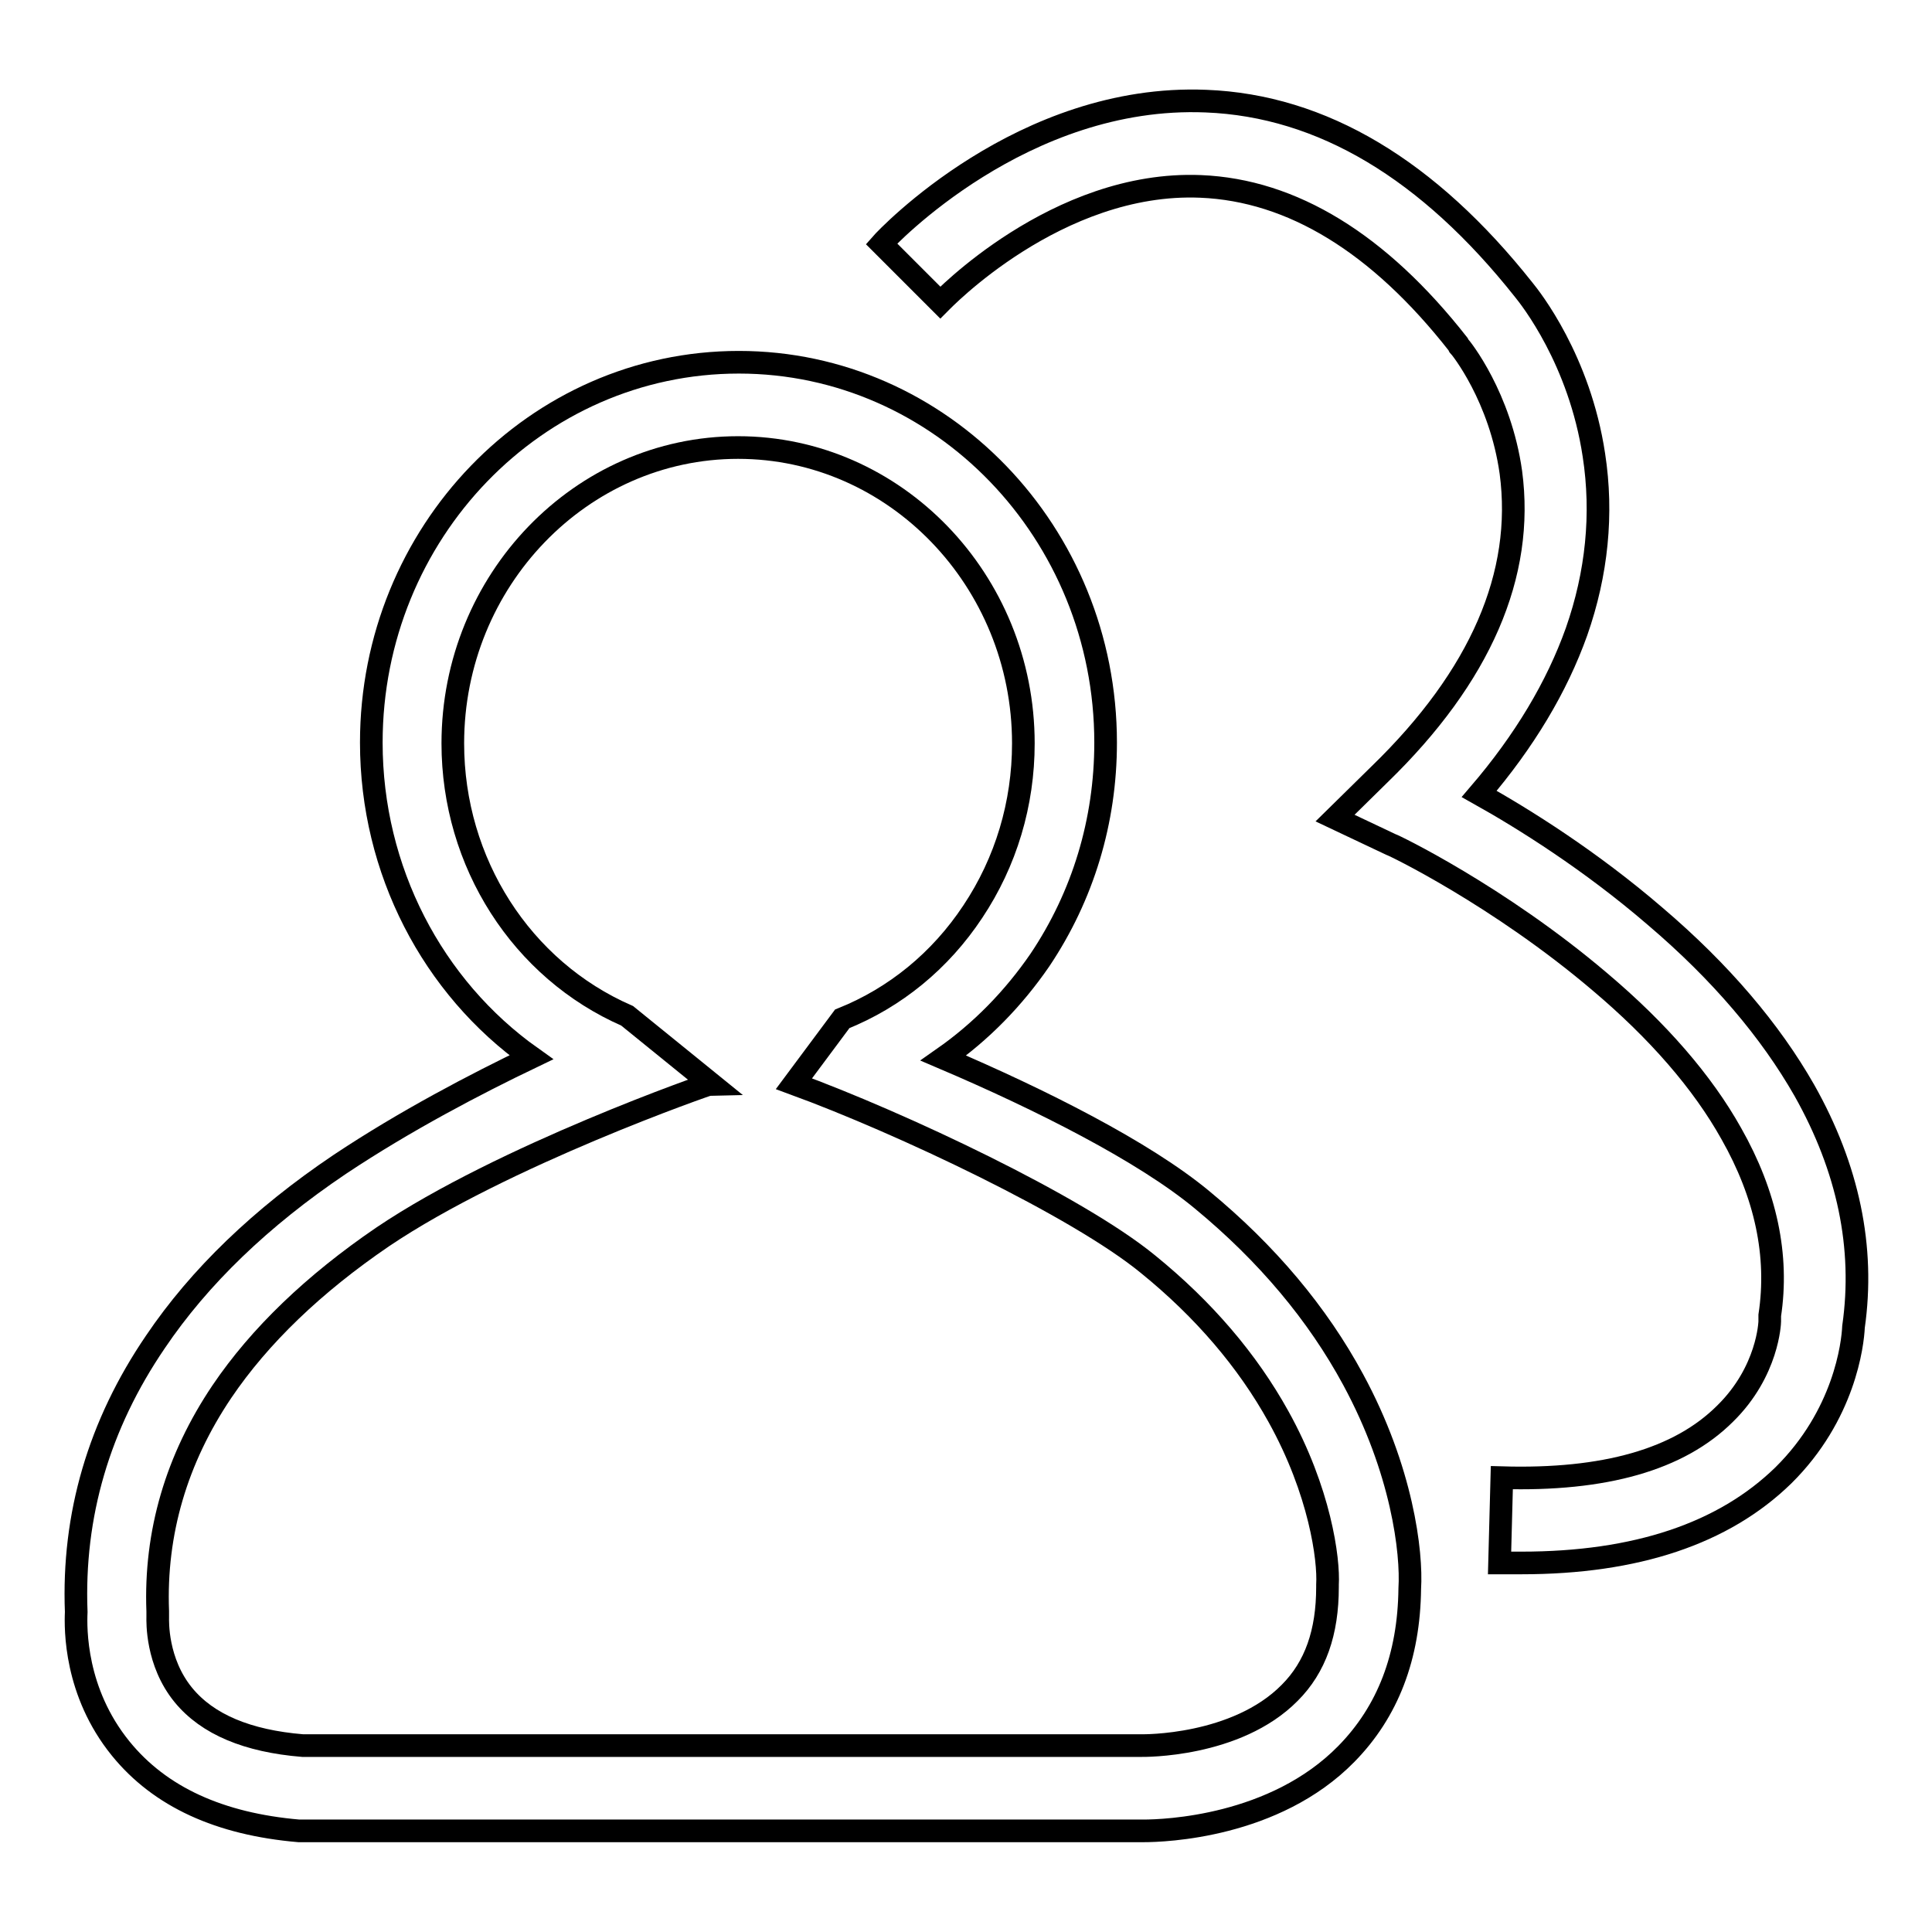
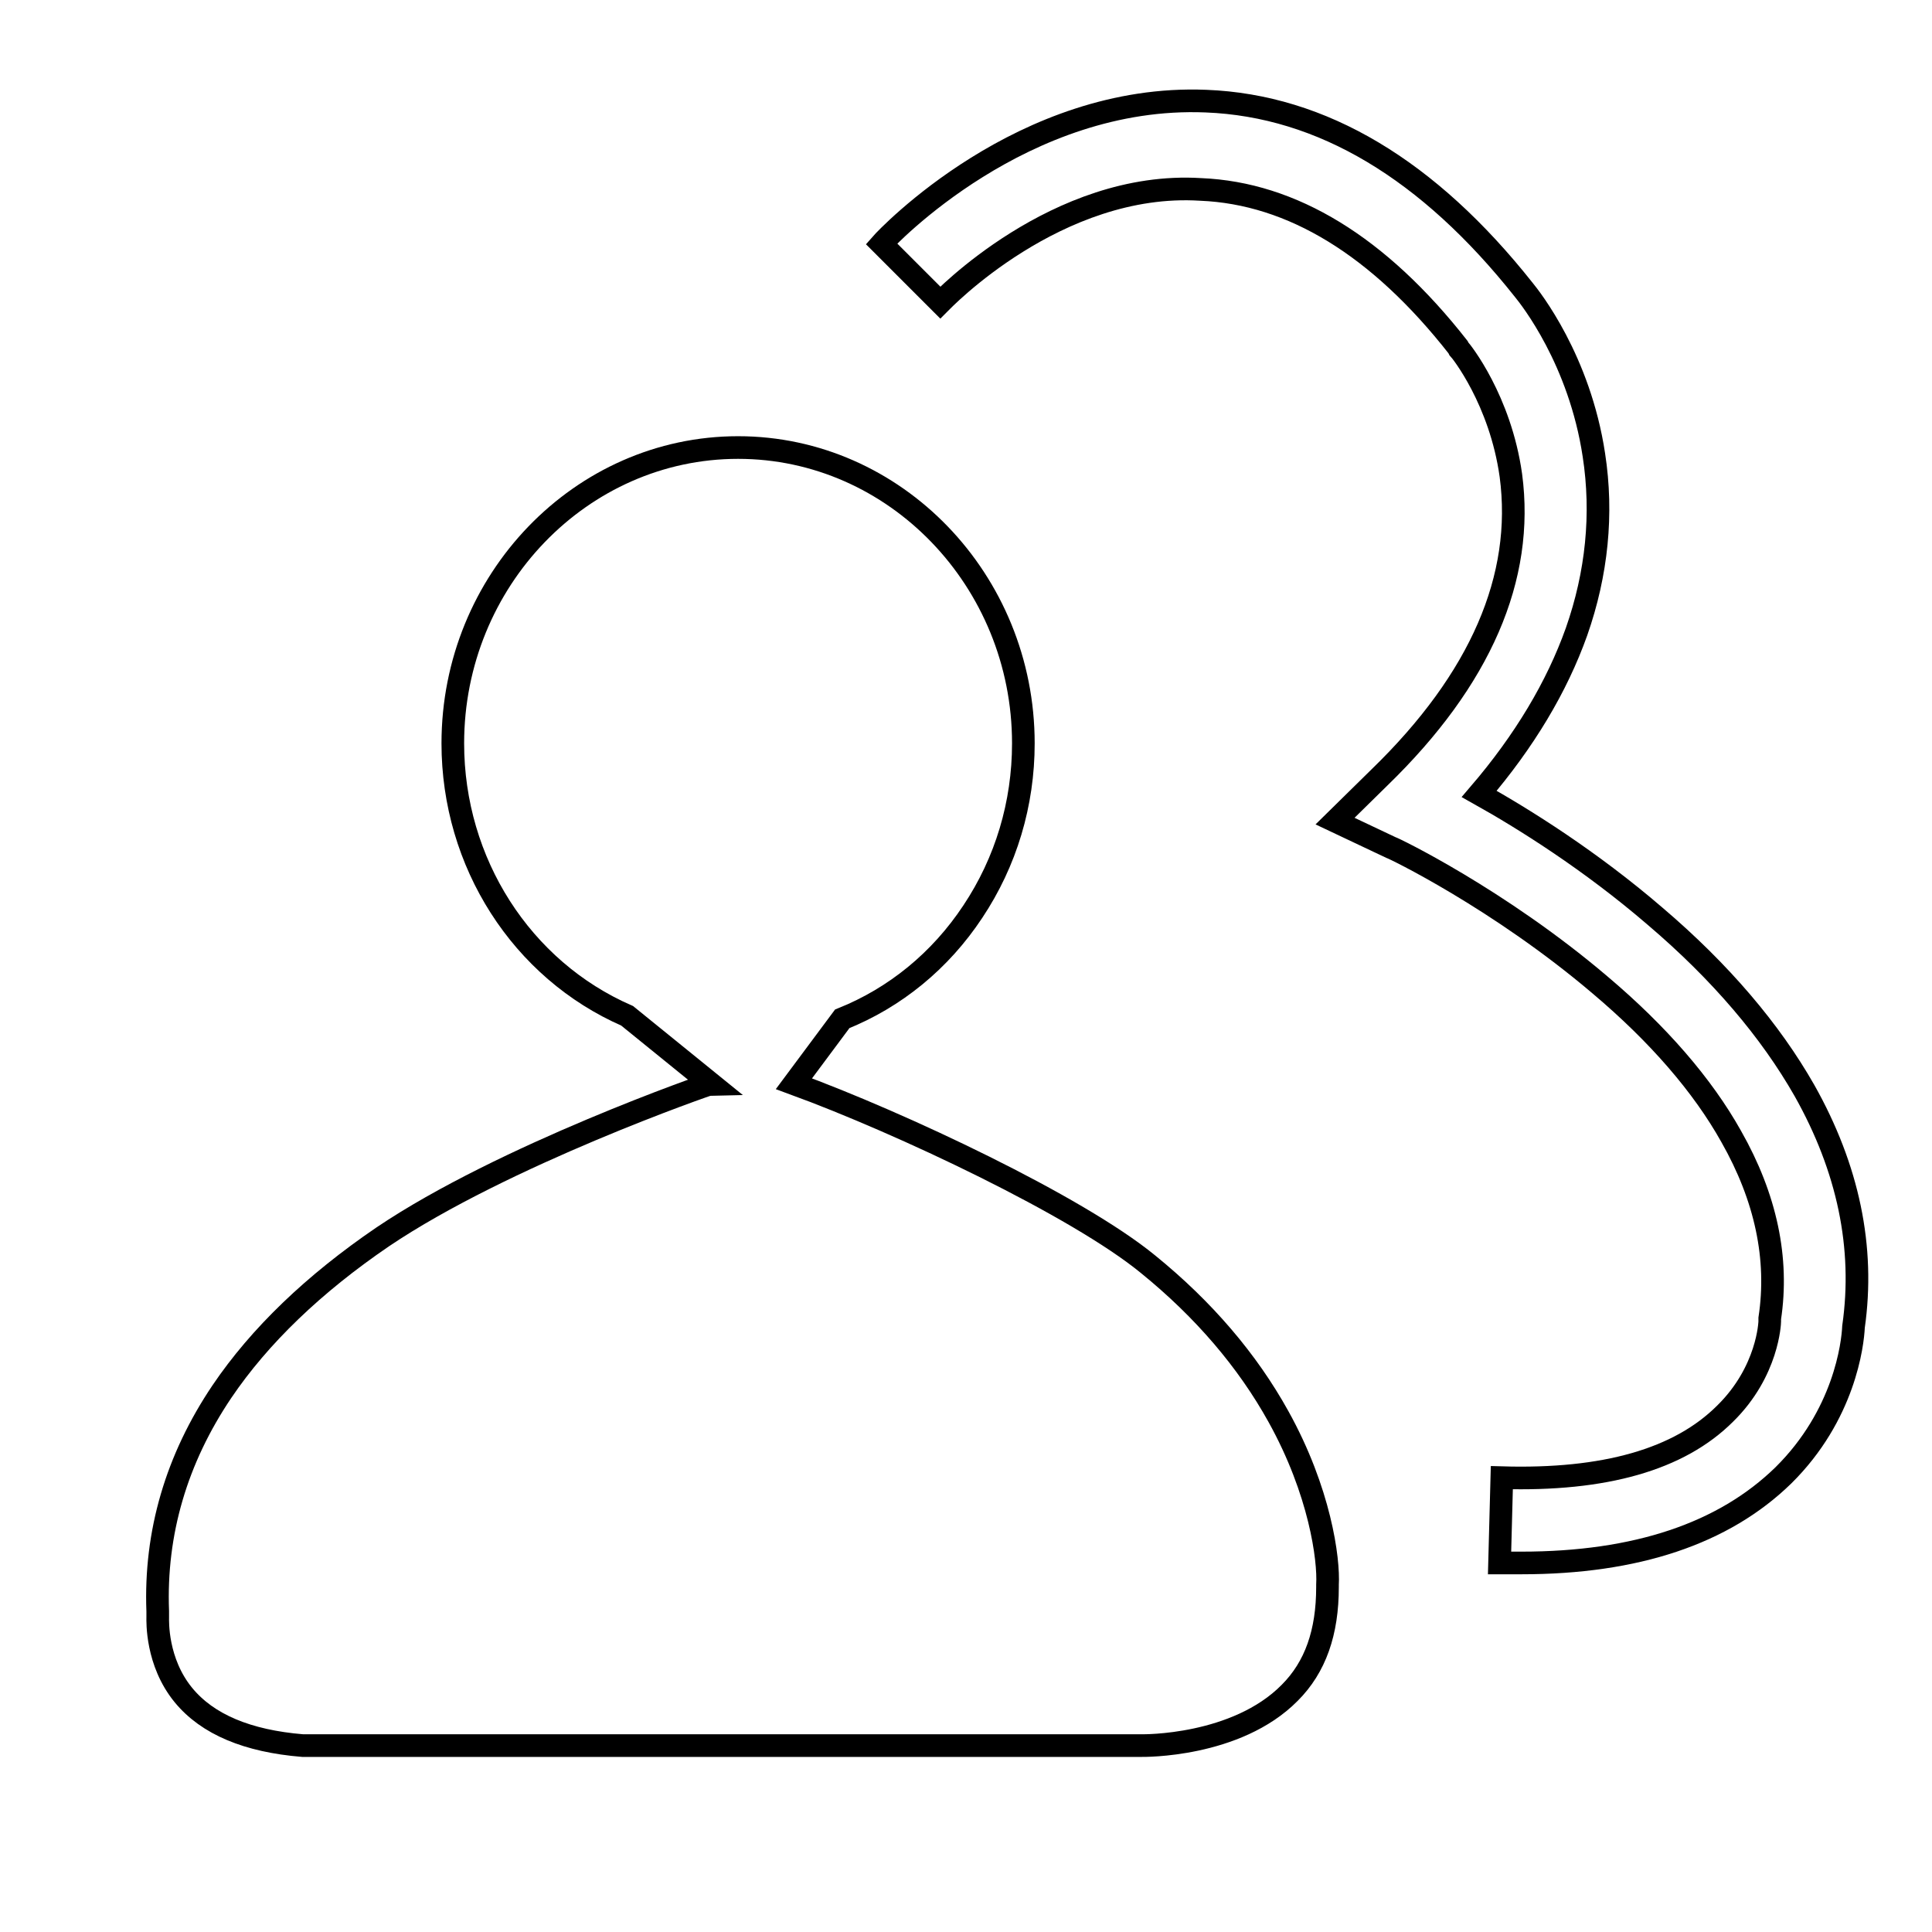
<svg xmlns="http://www.w3.org/2000/svg" version="1.1" x="0px" y="0px" viewBox="0 0 256 256" enable-background="new 0 0 256 256" xml:space="preserve">
  <g>
    <g>
      <path stroke-width="3" fill-opacity="0" stroke="#000000" d="M152.1,167.5c-9.4-7.7-32.7-18.7-46.9-23.9l6.4-8.6c7-2.8,13-7.7,17.3-14.2c4.4-6.6,6.7-14.3,6.7-22.3c0-21.6-17-39.2-37.8-39.2C77,59.3,60,76.9,60,98.5c0,15.8,9.1,30,23.1,36.1l11.1,9c-0.2,0-27.5,9.5-43.5,20.3c-9.1,6.2-16.3,13.1-21.3,20.5c-6,8.9-8.9,18.7-8.5,29.1l0,0.5l0,0.3c0,0.5-0.2,5.9,3.4,10.3c3.2,3.9,8.5,6.1,15.8,6.7h111.1h0.1c0.1,0,12.5,0.2,19.6-7c3.4-3.4,5-8,5-14V210c0.2-3.4-1-12.4-6.5-22.3C165.3,180.3,159.5,173.5,152.1,167.5z" />
-       <path stroke-width="3" fill-opacity="0" stroke="#000000" d="M179.3,182.8c-4.7-8.7-11.4-16.7-20-23.8c-7.7-6.4-21.4-13.3-34.3-18.8c5-3.5,9.3-7.9,12.8-13c5.7-8.5,8.7-18.4,8.7-28.8c0-27.8-21.8-50.4-48.6-50.4C71,48,49.2,70.6,49.2,98.4c0,16.9,8.1,32.4,21.2,41.7c-7.3,3.5-16.7,8.4-25.4,14.2c-10.4,7-18.6,14.9-24.4,23.5c-7.5,11-11,23-10.5,35.8c-0.1,2.2-0.2,10.6,5.9,18.1c5.2,6.4,13.1,10,23.6,10.9l0.2,0h111.4c0.1,0,0.2,0,0.3,0c2.8,0,17.4-0.5,26.9-10.2c5.5-5.6,8.3-12.9,8.4-21.9C187.1,205.7,185.8,194.8,179.3,182.8z" />
-       <path stroke-width="3" fill-opacity="0" stroke="#000000" d="M201.6,207.1c-0.9,0-1.9,0-2.9,0l0.3-11.3c13.6,0.4,23.5-2.4,29.6-8.5c5.7-5.6,5.9-12.1,5.9-12.2v-0.4l0-0.4c1.2-7.9-0.5-16-5.1-24.1c-3.8-6.8-9.7-13.6-17.4-20.1c-13.4-11.4-27.5-18.2-27.7-18.2l-7.4-3.5l5.9-5.8c13.4-13,19.2-26.5,17.4-40c-1.4-10-6.6-16.5-6.9-16.8l-0.1-0.2c-10.5-13.4-22-20.4-34.1-20.9C140,23.9,124.7,40,124.6,40.1l-7.8-7.8c0.7-0.8,18.7-19.9,43-18.9c15.4,0.6,29.5,9.1,42.1,25c0.9,1.1,7.4,9.3,9.3,21.9c1.2,7.8,0.4,15.7-2.3,23.4c-2.6,7.3-6.9,14.5-12.9,21.5c5.9,3.3,14.7,8.8,23.3,16.2c8.7,7.4,15.3,15.2,19.8,23.1c5.8,10.3,8,20.8,6.5,31.3c-0.1,2.3-1.2,11.7-9.3,19.7C228.4,203.2,216.8,207.1,201.6,207.1z" />
+       <path stroke-width="3" fill-opacity="0" stroke="#000000" d="M201.6,207.1c-0.9,0-1.9,0-2.9,0l0.3-11.3c13.6,0.4,23.5-2.4,29.6-8.5c5.7-5.6,5.9-12.1,5.9-12.2v-0.4c1.2-7.9-0.5-16-5.1-24.1c-3.8-6.8-9.7-13.6-17.4-20.1c-13.4-11.4-27.5-18.2-27.7-18.2l-7.4-3.5l5.9-5.8c13.4-13,19.2-26.5,17.4-40c-1.4-10-6.6-16.5-6.9-16.8l-0.1-0.2c-10.5-13.4-22-20.4-34.1-20.9C140,23.9,124.7,40,124.6,40.1l-7.8-7.8c0.7-0.8,18.7-19.9,43-18.9c15.4,0.6,29.5,9.1,42.1,25c0.9,1.1,7.4,9.3,9.3,21.9c1.2,7.8,0.4,15.7-2.3,23.4c-2.6,7.3-6.9,14.5-12.9,21.5c5.9,3.3,14.7,8.8,23.3,16.2c8.7,7.4,15.3,15.2,19.8,23.1c5.8,10.3,8,20.8,6.5,31.3c-0.1,2.3-1.2,11.7-9.3,19.7C228.4,203.2,216.8,207.1,201.6,207.1z" />
    </g>
  </g>
</svg>